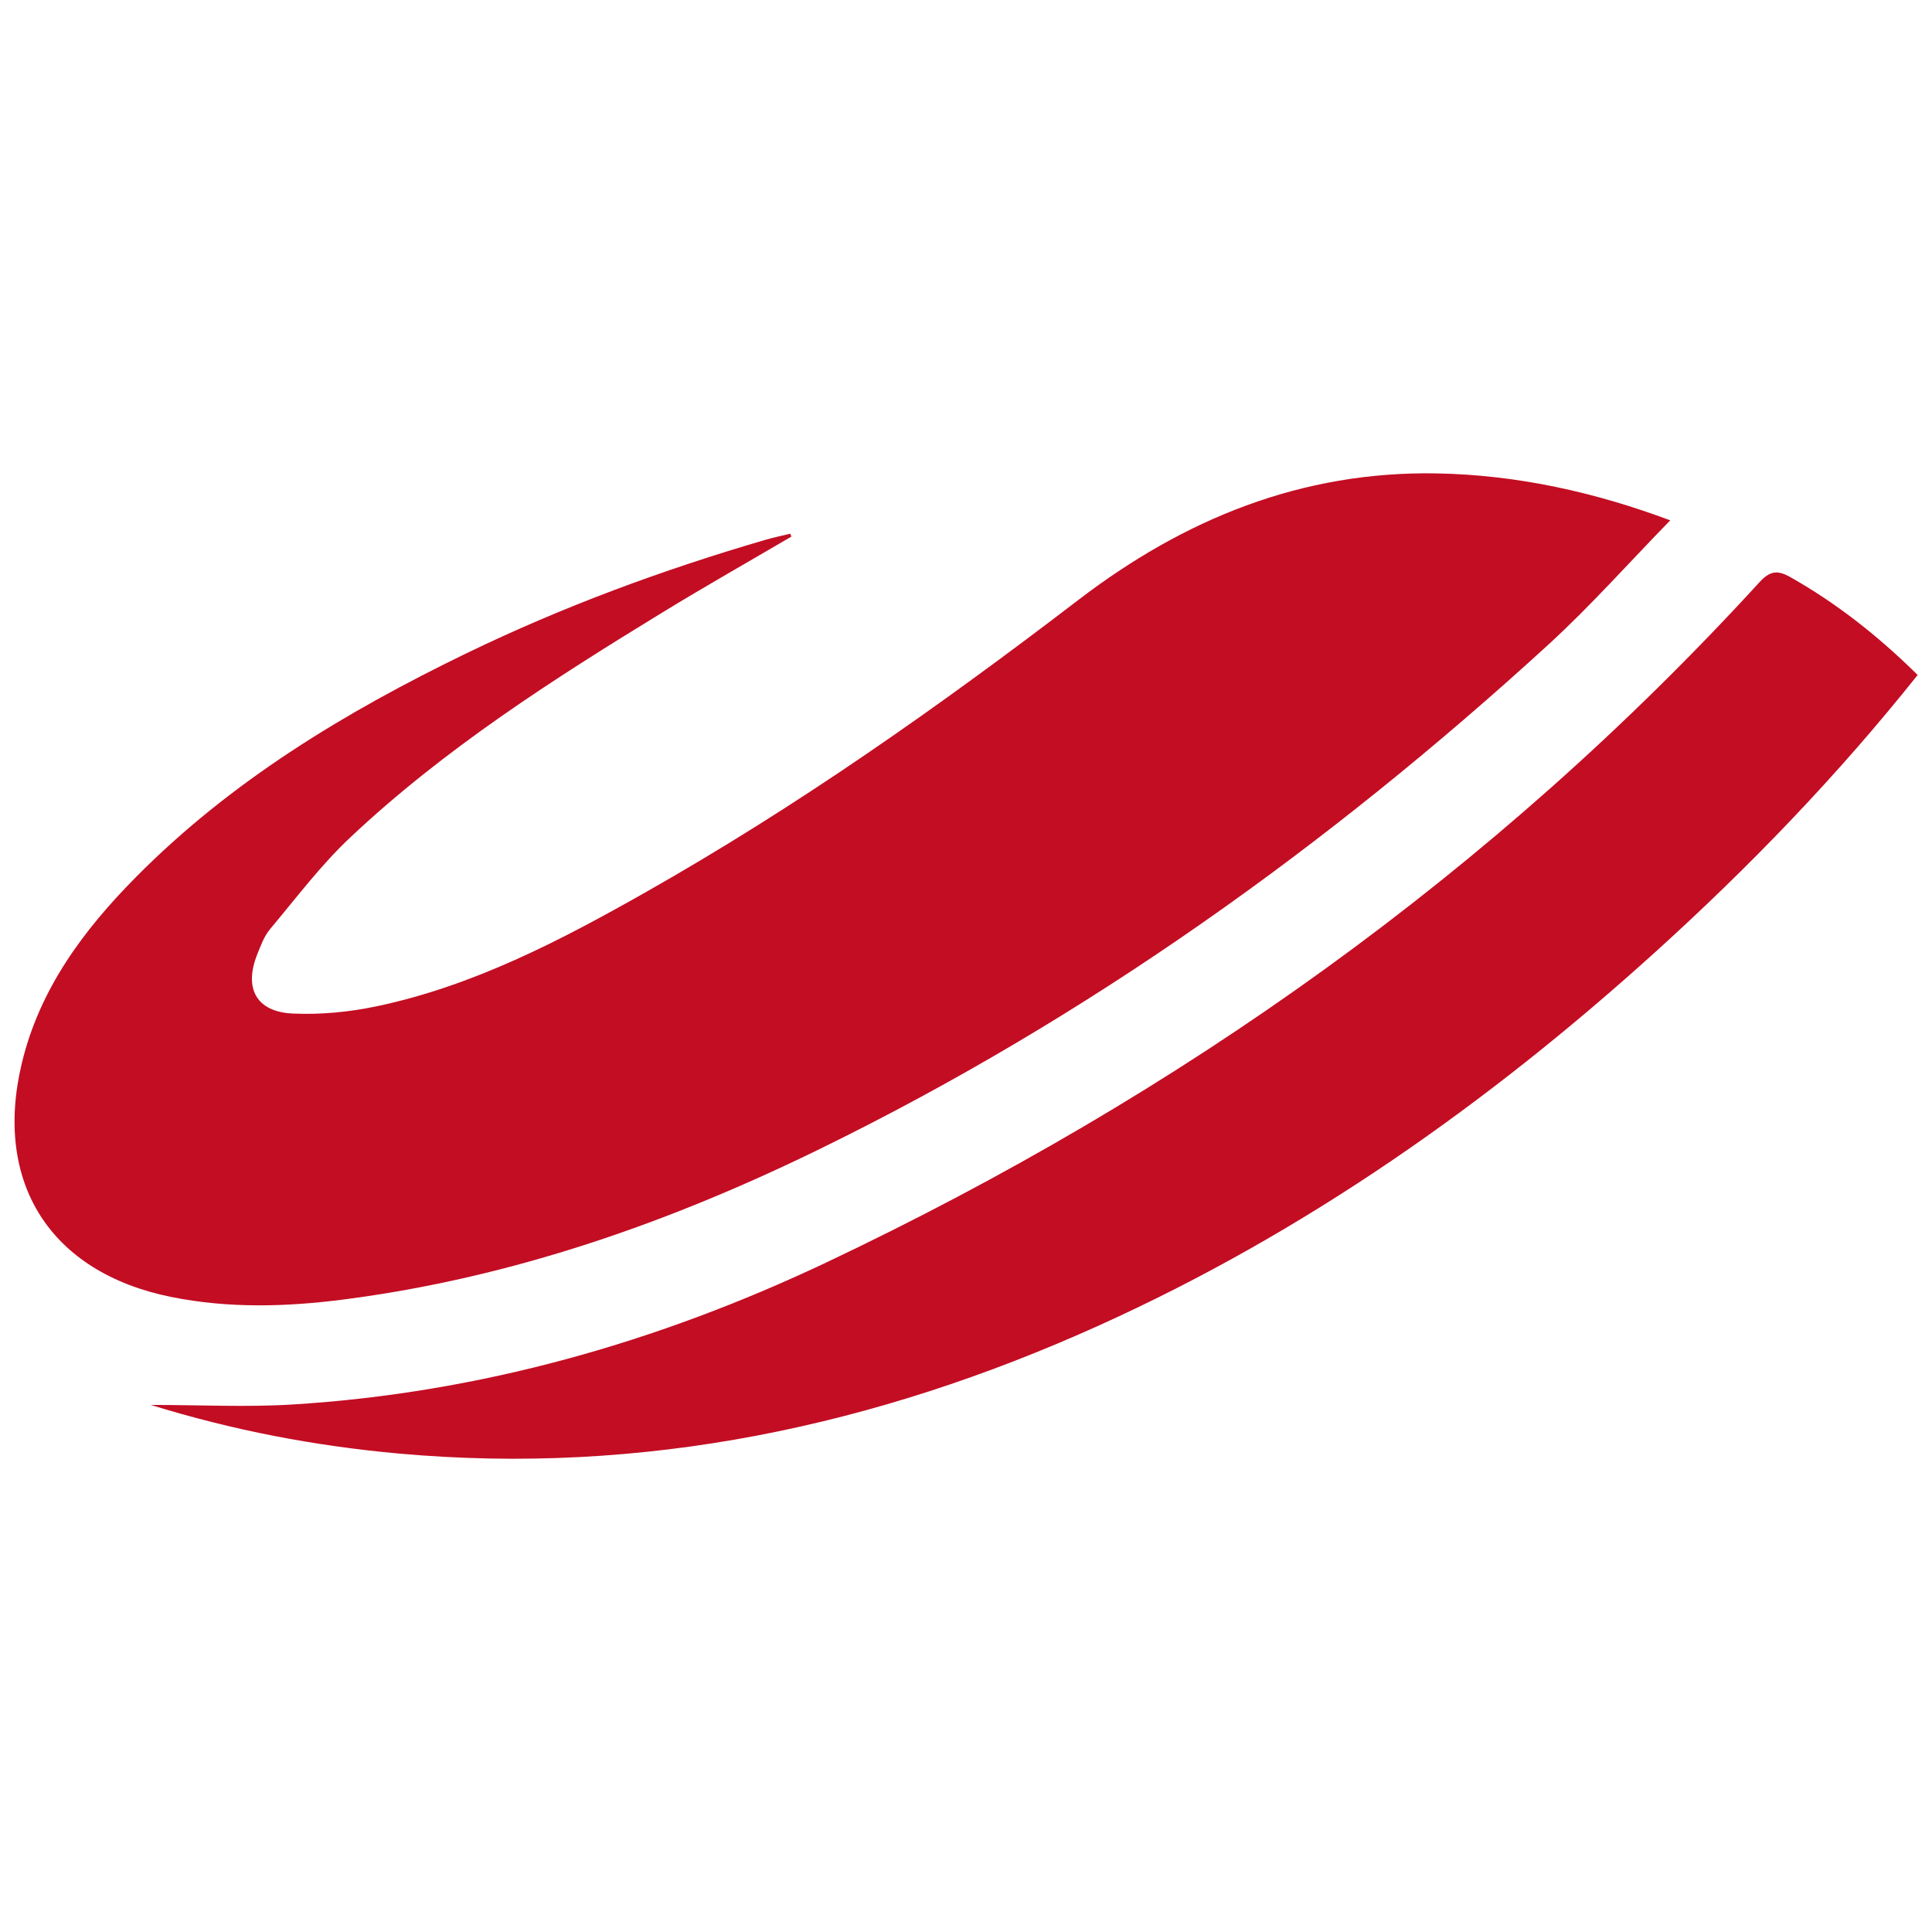
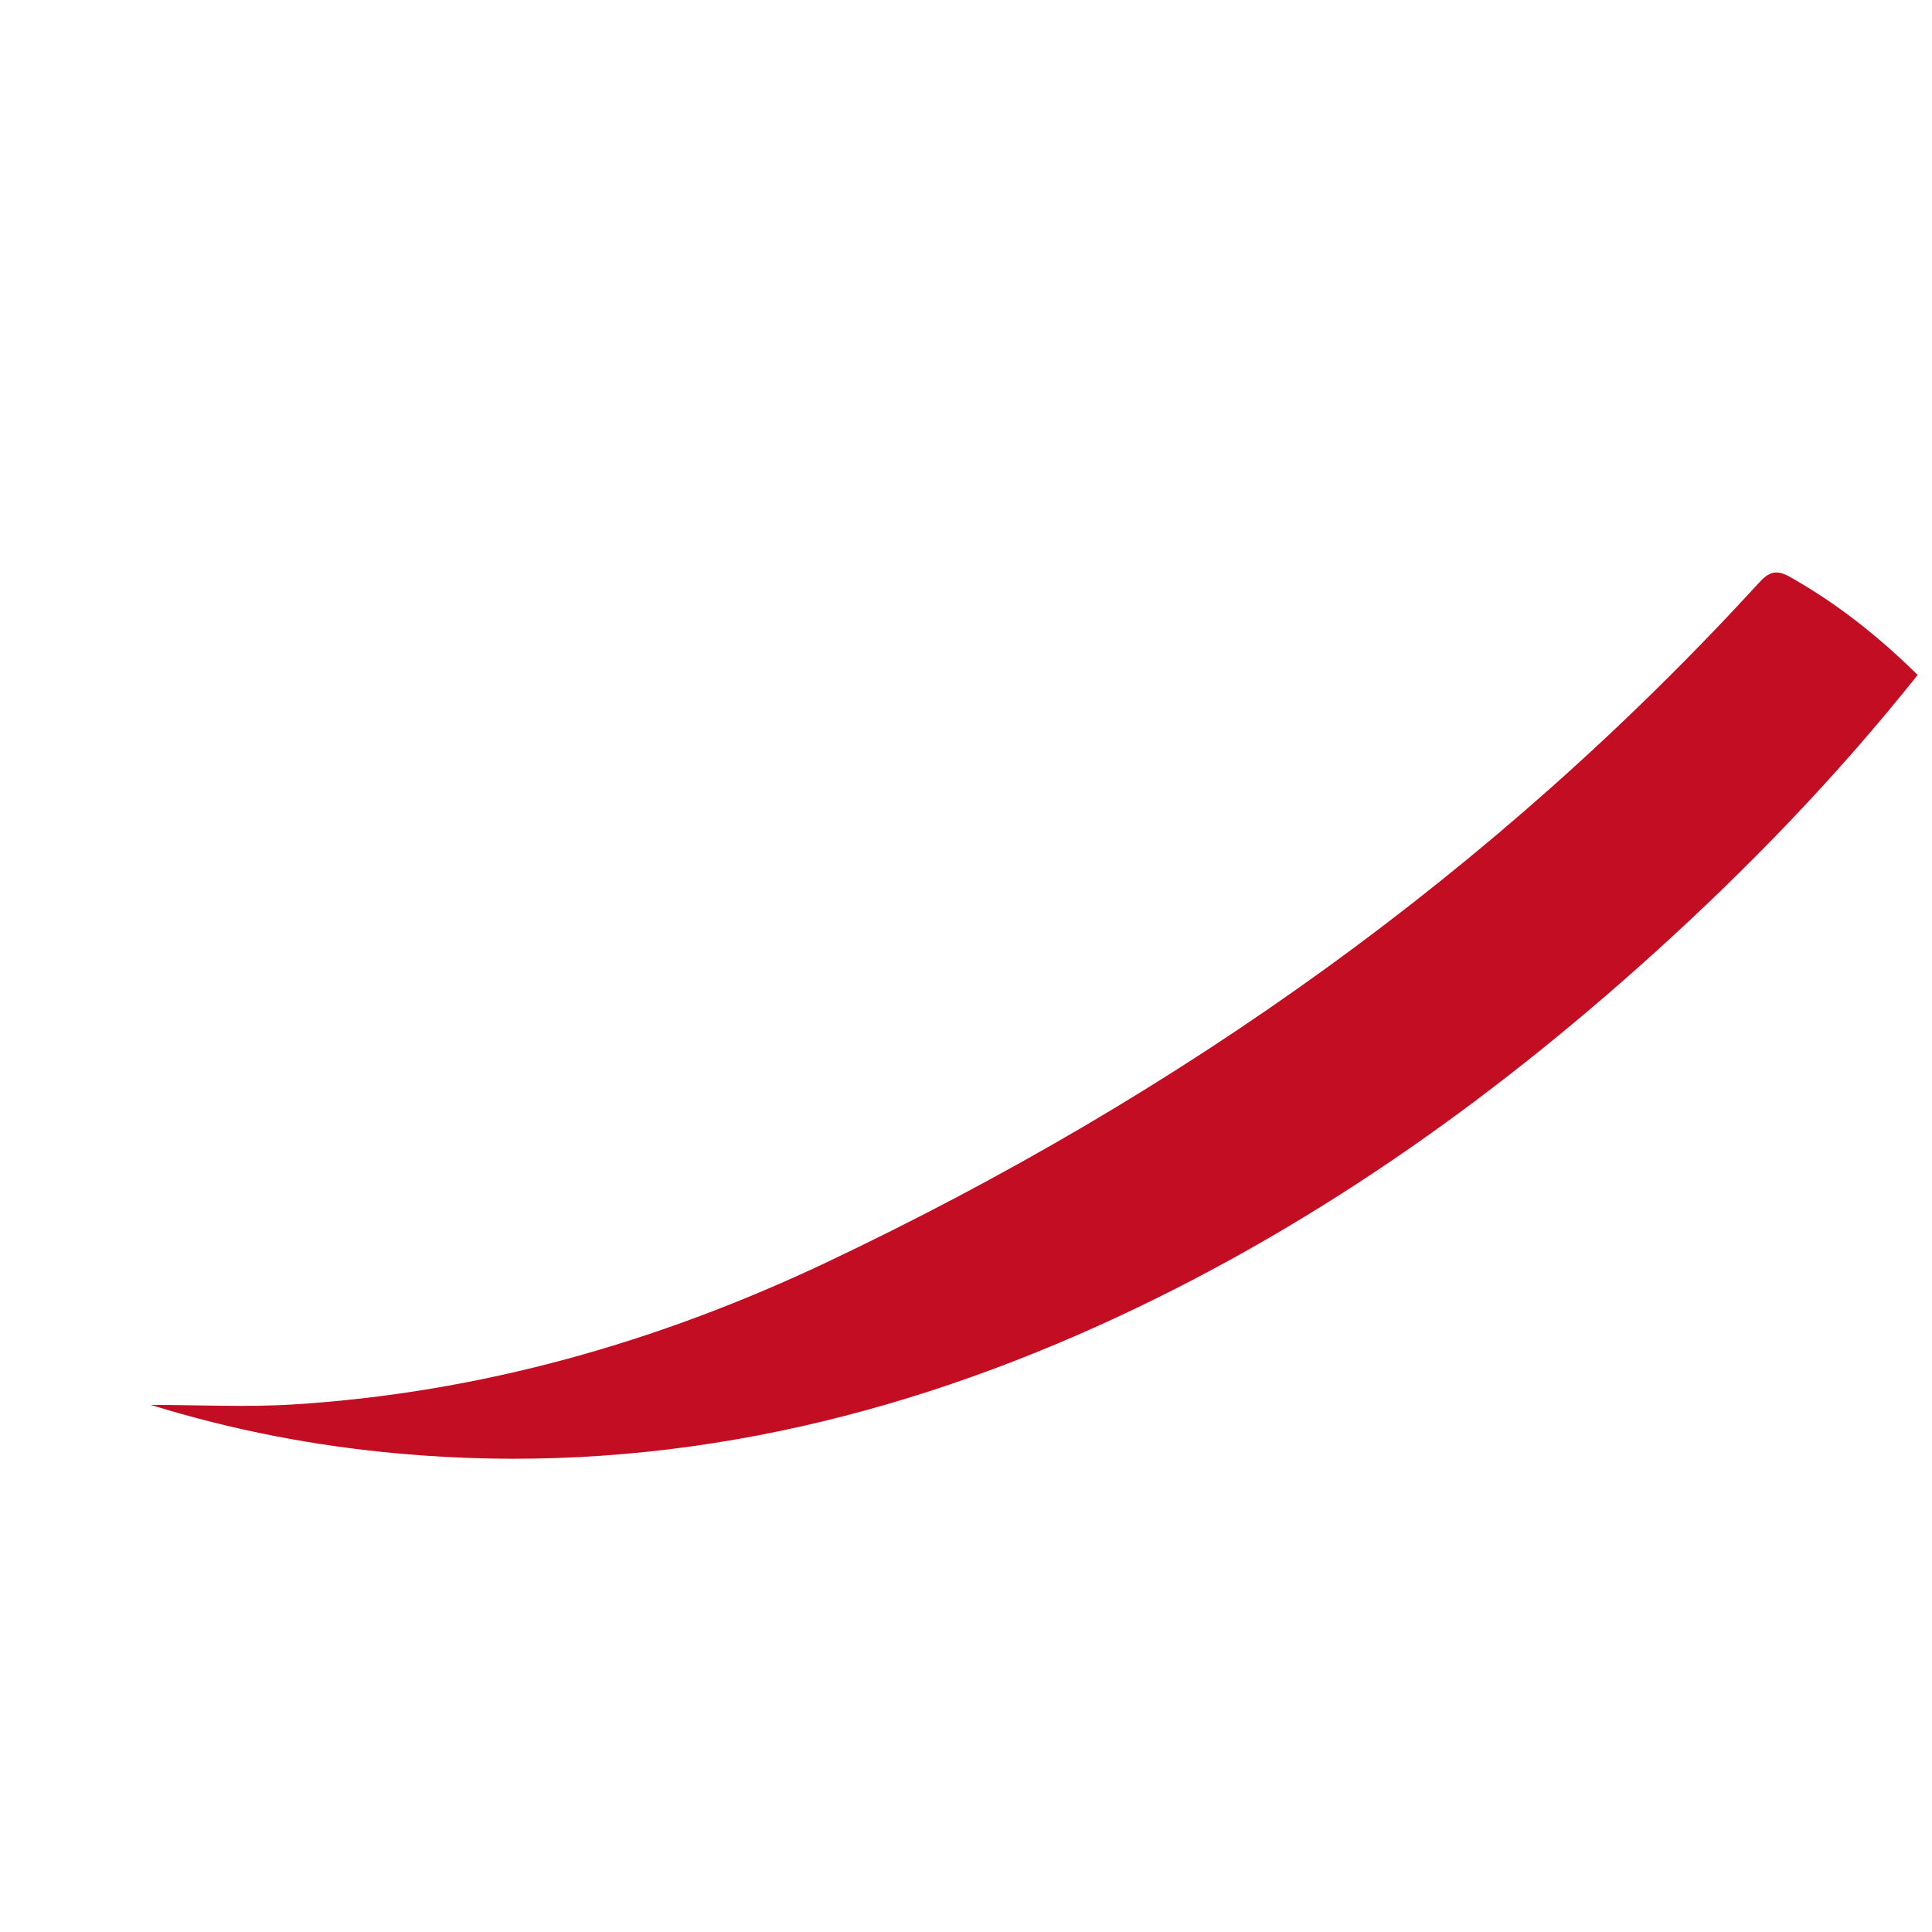
<svg xmlns="http://www.w3.org/2000/svg" id="图层_1" data-name="图层 1" viewBox="0 0 2560 2560">
  <defs>
    <style>.cls-1{fill:#c30d23;}</style>
  </defs>
  <title>CS-HMT</title>
-   <path class="cls-1" d="M1048.64,711c-56.85,33.36-114.22,65.88-170.44,100.26-145.59,89-289.36,181-414.2,298.5-39,36.68-71.61,80.19-106.16,121.4-7.81,9.31-12.32,21.75-16.94,33.3-18,45-1.42,76.25,46.79,78.53,37,1.74,75.26-2,111.59-9.64,127.85-27,242.47-86.71,355-150.39,201.64-114.1,390.59-247.14,574.32-387.8C1569,687.65,1724.74,624,1904,627.29c107,2,209.67,25,309.16,62.21-54.66,56-105.67,113.6-162.12,165.23-290.87,266-609,493.57-963.66,667.19-199.89,97.85-408.52,171-630.66,199.8-76.79,10-153.7,12.23-230.17-3.25C66.84,1686.14-9.21,1567.3,29,1408.46c23.56-98,81.4-175.73,150.58-245.72,126.31-127.8,277.71-219.14,438-296.85C745.25,804,878,755.07,1014.09,715.32c10.87-3.17,22-5.44,33-8.12C1047.62,708.45,1048.13,709.7,1048.64,711Z" />
  <path class="cls-1" d="M2541,894.38C2434,1028.6,2317.7,1149,2193.25,1261.6c-222,200.83-464.4,371.75-738.27,495.27-295,133-602.58,198.51-927.17,169.1-110.3-10-218.72-30.57-328-64.38,65.11,0,126.62,3.19,187.69-.56,248.33-15.26,484.21-82.48,707.66-188.32,468.63-222,885.05-517.37,1236.2-901.21,14.11-15.42,24.2-16.28,41.05-6.73C2434,799.65,2488.86,842.89,2541,894.38Z" />
</svg>